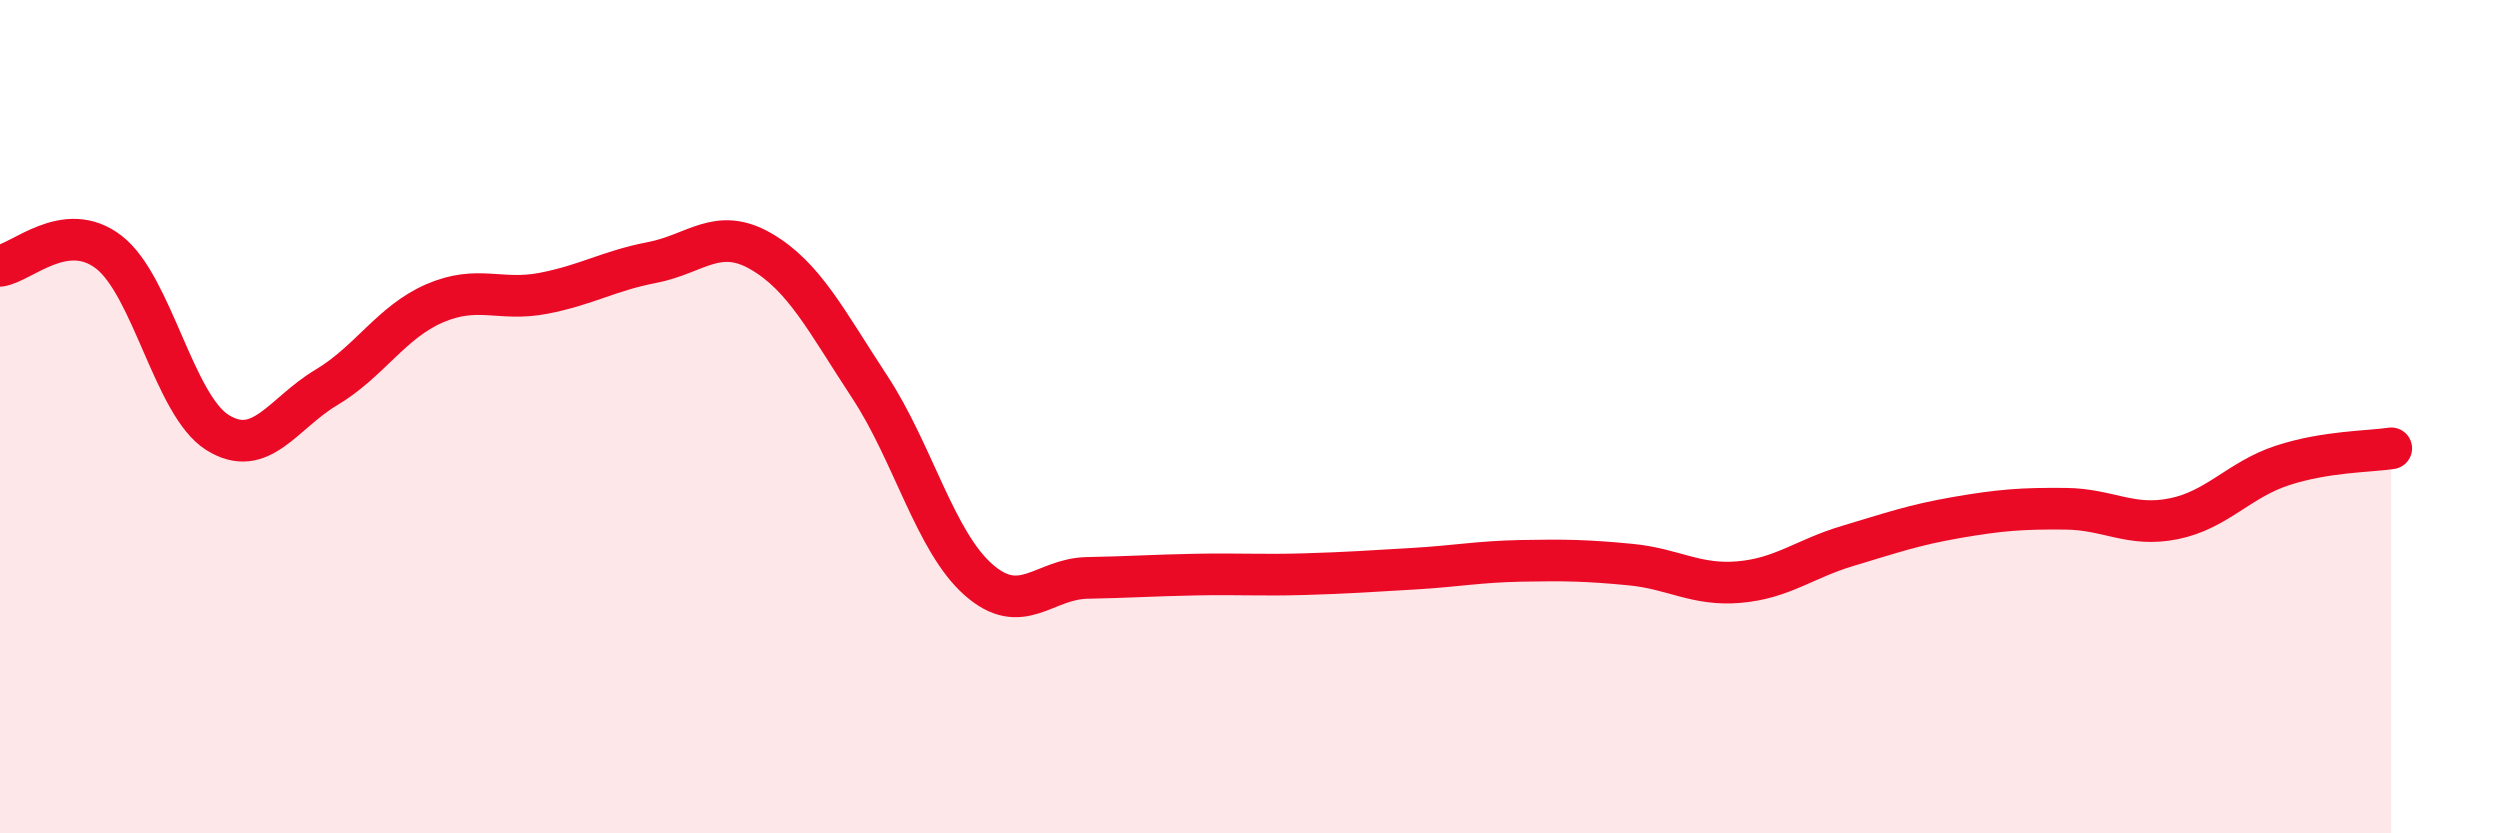
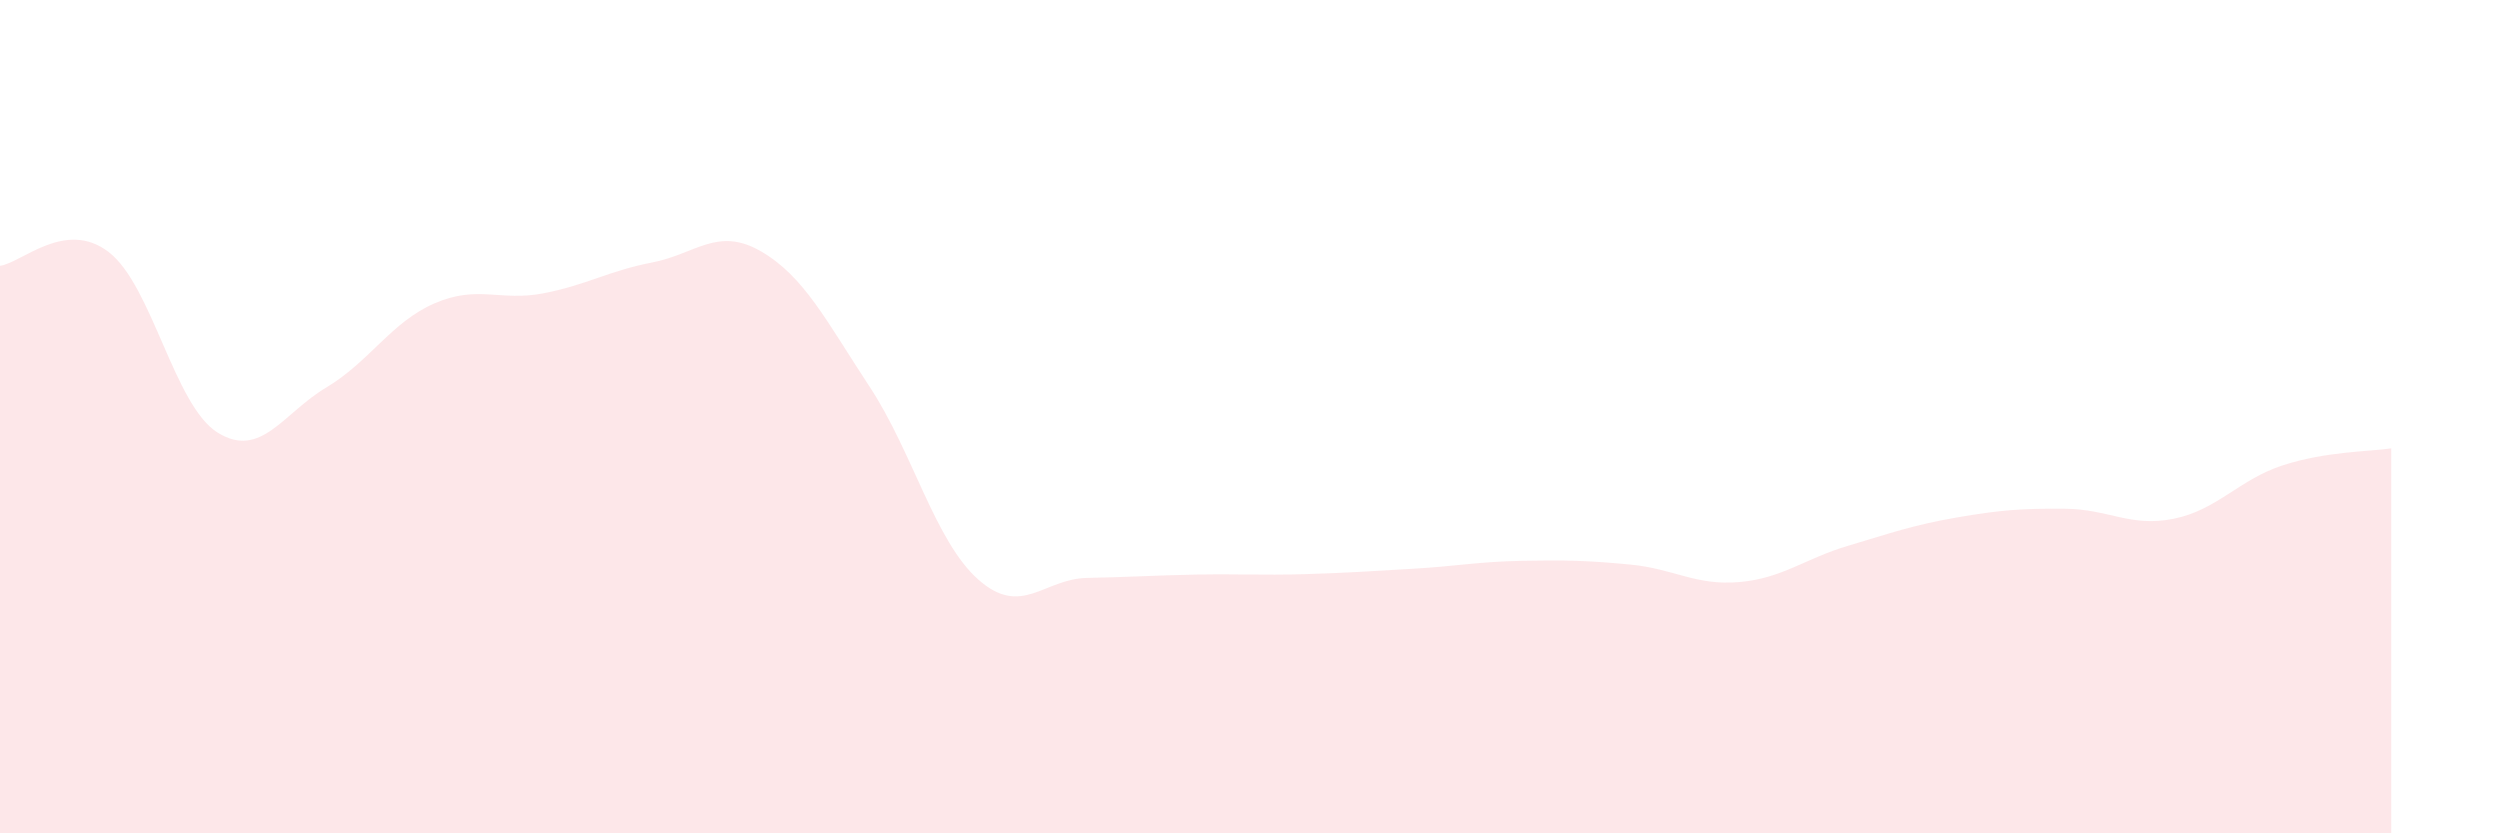
<svg xmlns="http://www.w3.org/2000/svg" width="60" height="20" viewBox="0 0 60 20">
  <path d="M 0,6.38 C 0.52,6.31 1.57,5.25 2.61,6.05 C 3.65,6.85 4.18,9.73 5.22,10.38 C 6.26,11.03 6.79,9.92 7.83,9.3 C 8.87,8.68 9.39,7.73 10.43,7.28 C 11.47,6.83 12,7.24 13.04,7.04 C 14.08,6.84 14.61,6.5 15.65,6.3 C 16.69,6.1 17.22,5.43 18.26,6.03 C 19.3,6.63 19.83,7.7 20.87,9.28 C 21.91,10.86 22.44,12.99 23.48,13.91 C 24.52,14.83 25.05,13.89 26.09,13.87 C 27.13,13.85 27.66,13.81 28.7,13.79 C 29.74,13.77 30.26,13.81 31.3,13.78 C 32.34,13.75 32.87,13.71 33.91,13.65 C 34.95,13.59 35.48,13.48 36.52,13.46 C 37.56,13.44 38.09,13.45 39.13,13.55 C 40.17,13.65 40.7,14.06 41.74,13.97 C 42.78,13.88 43.31,13.41 44.35,13.1 C 45.39,12.79 45.92,12.6 46.96,12.42 C 48,12.24 48.53,12.2 49.57,12.21 C 50.61,12.22 51.13,12.66 52.17,12.45 C 53.21,12.24 53.74,11.51 54.78,11.17 C 55.82,10.83 56.87,10.84 57.39,10.76L57.39 20L0 20Z" fill="#EB0A25" opacity="0.1" stroke-linecap="round" stroke-linejoin="round" />
-   <path d="M 0,6.38 C 0.52,6.31 1.57,5.25 2.61,6.05 C 3.65,6.85 4.18,9.73 5.22,10.38 C 6.26,11.03 6.79,9.92 7.83,9.3 C 8.87,8.68 9.39,7.73 10.43,7.28 C 11.47,6.83 12,7.24 13.04,7.04 C 14.08,6.84 14.61,6.5 15.65,6.3 C 16.69,6.1 17.22,5.43 18.26,6.03 C 19.3,6.63 19.83,7.7 20.87,9.28 C 21.91,10.86 22.44,12.99 23.48,13.91 C 24.52,14.83 25.05,13.89 26.09,13.87 C 27.13,13.85 27.66,13.81 28.7,13.79 C 29.74,13.77 30.26,13.81 31.3,13.78 C 32.34,13.75 32.87,13.71 33.91,13.65 C 34.95,13.59 35.48,13.48 36.52,13.46 C 37.56,13.44 38.09,13.45 39.13,13.55 C 40.17,13.65 40.7,14.06 41.74,13.97 C 42.78,13.88 43.31,13.41 44.35,13.1 C 45.39,12.79 45.92,12.6 46.96,12.42 C 48,12.24 48.53,12.2 49.57,12.21 C 50.61,12.22 51.13,12.66 52.17,12.45 C 53.21,12.24 53.74,11.51 54.78,11.17 C 55.82,10.83 56.87,10.84 57.39,10.76" stroke="#EB0A25" stroke-width="1" fill="none" stroke-linecap="round" stroke-linejoin="round" />
</svg>